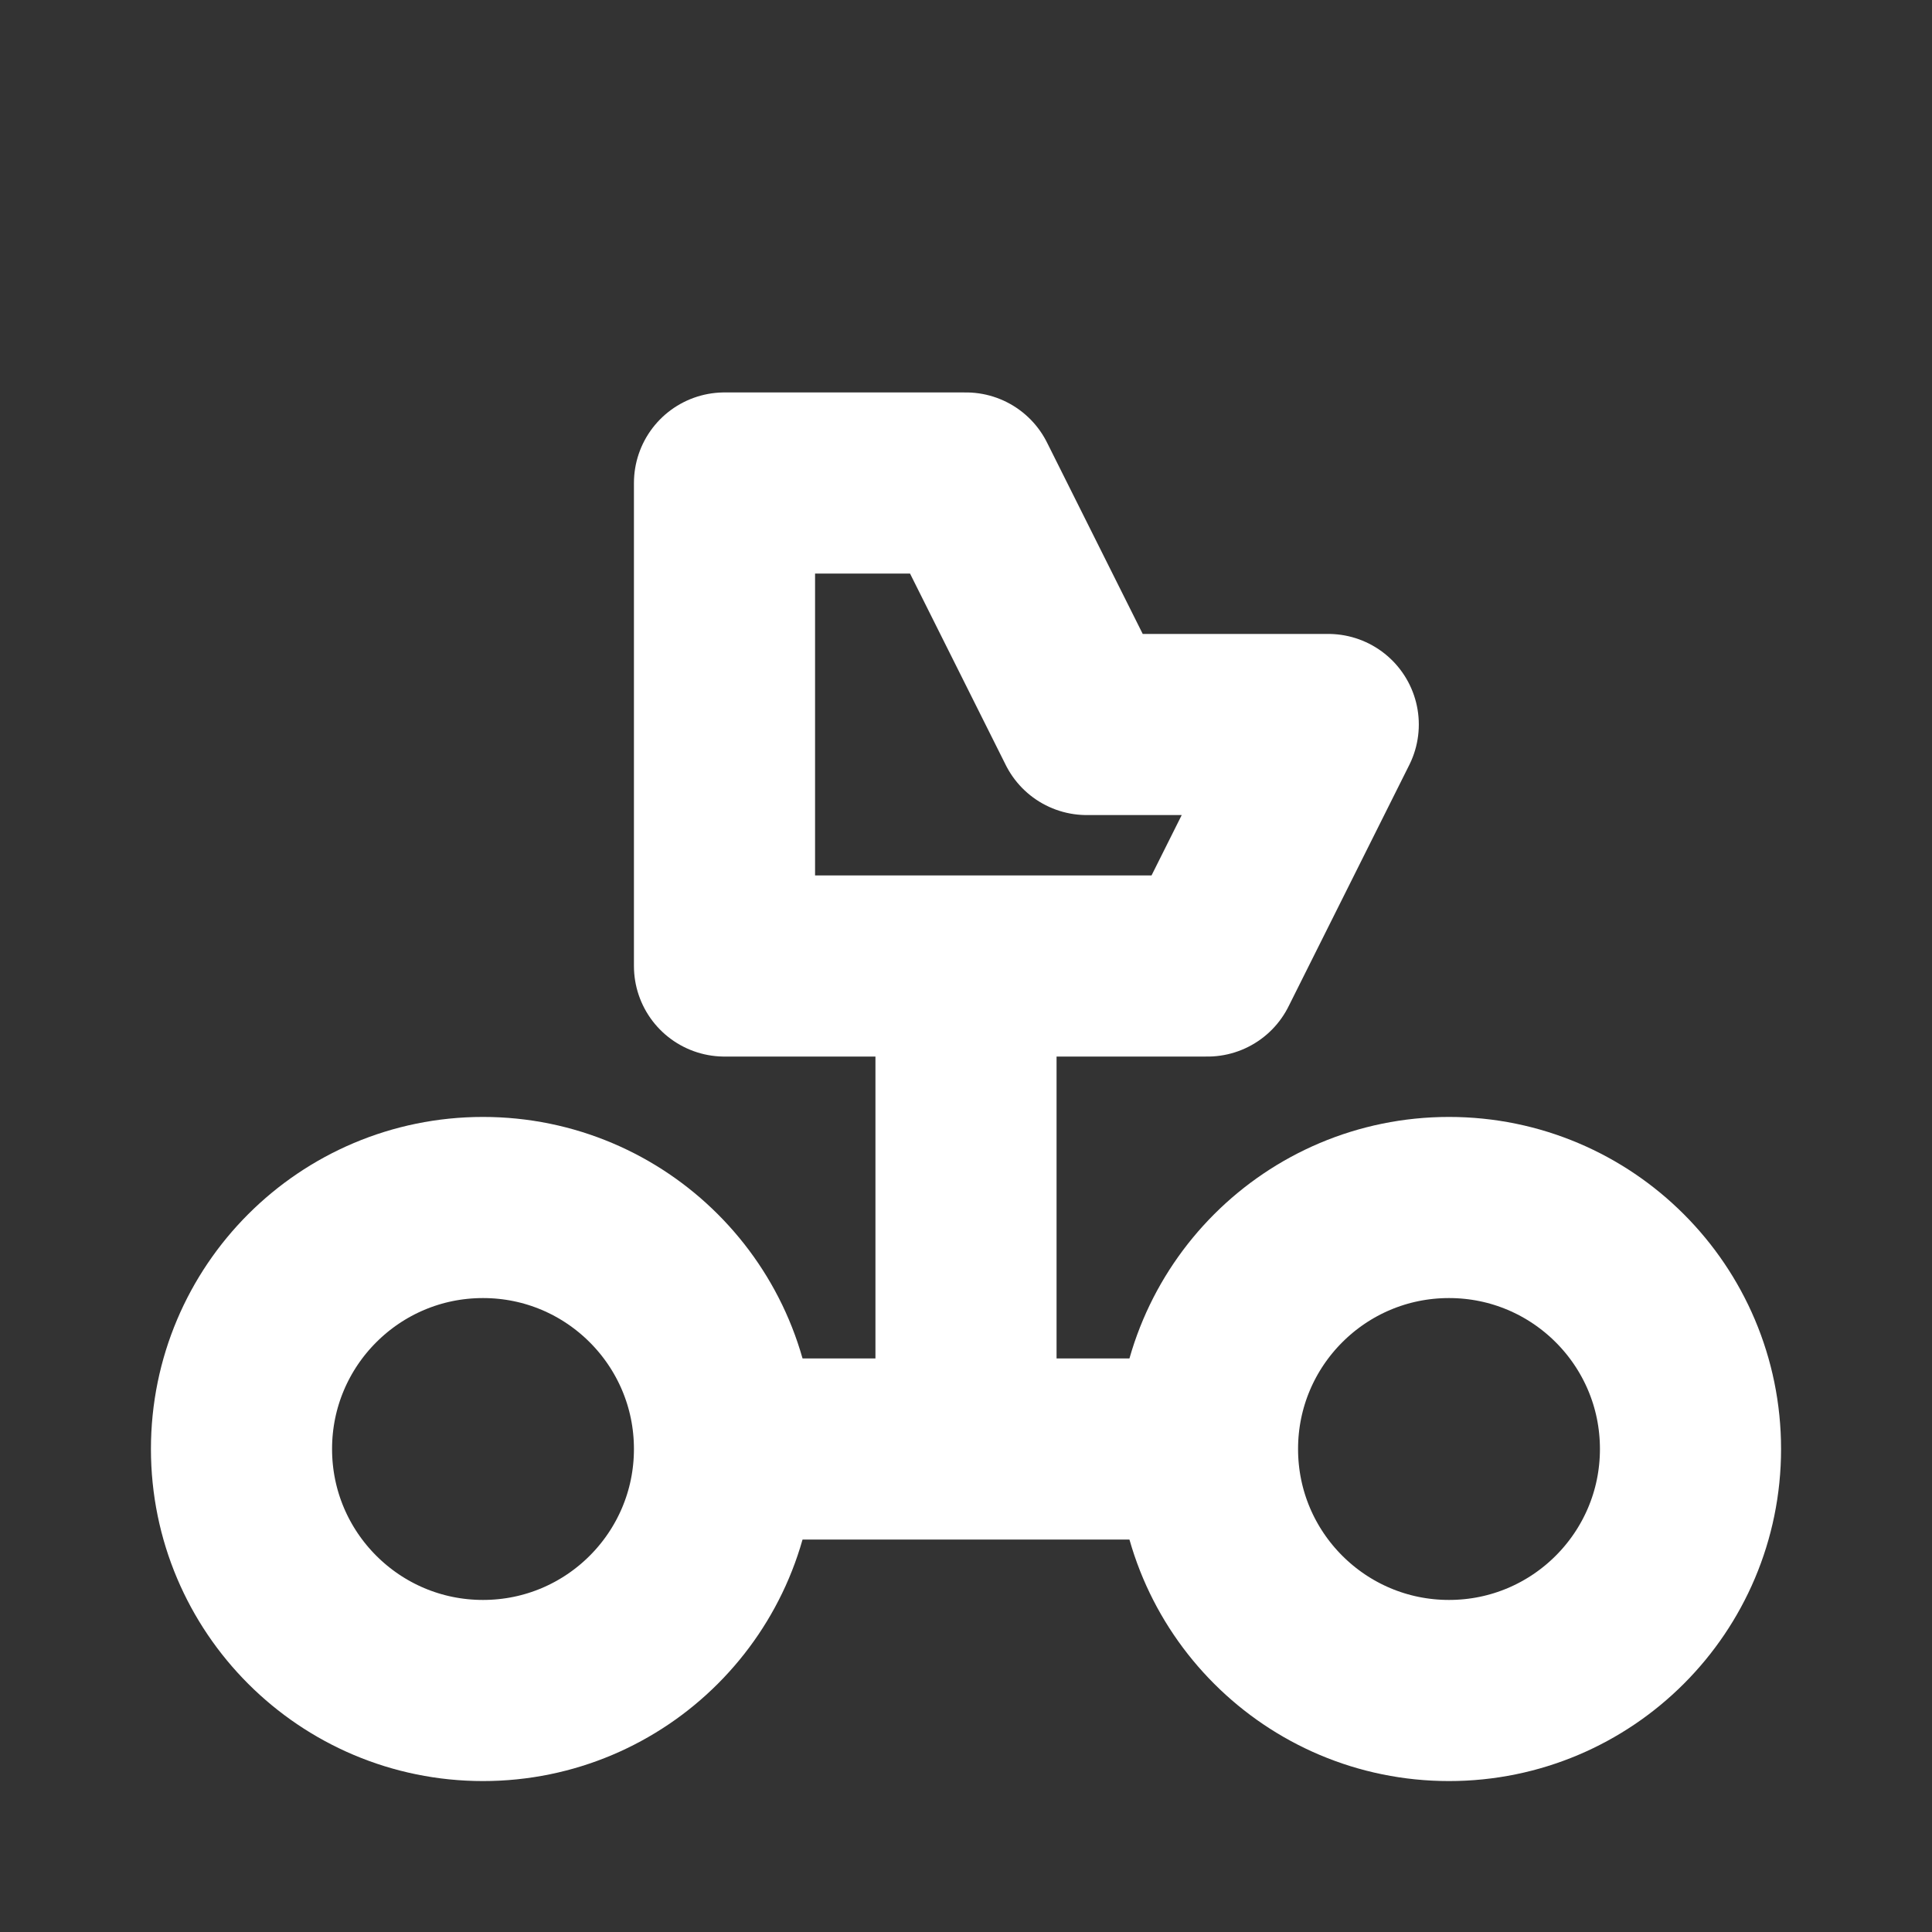
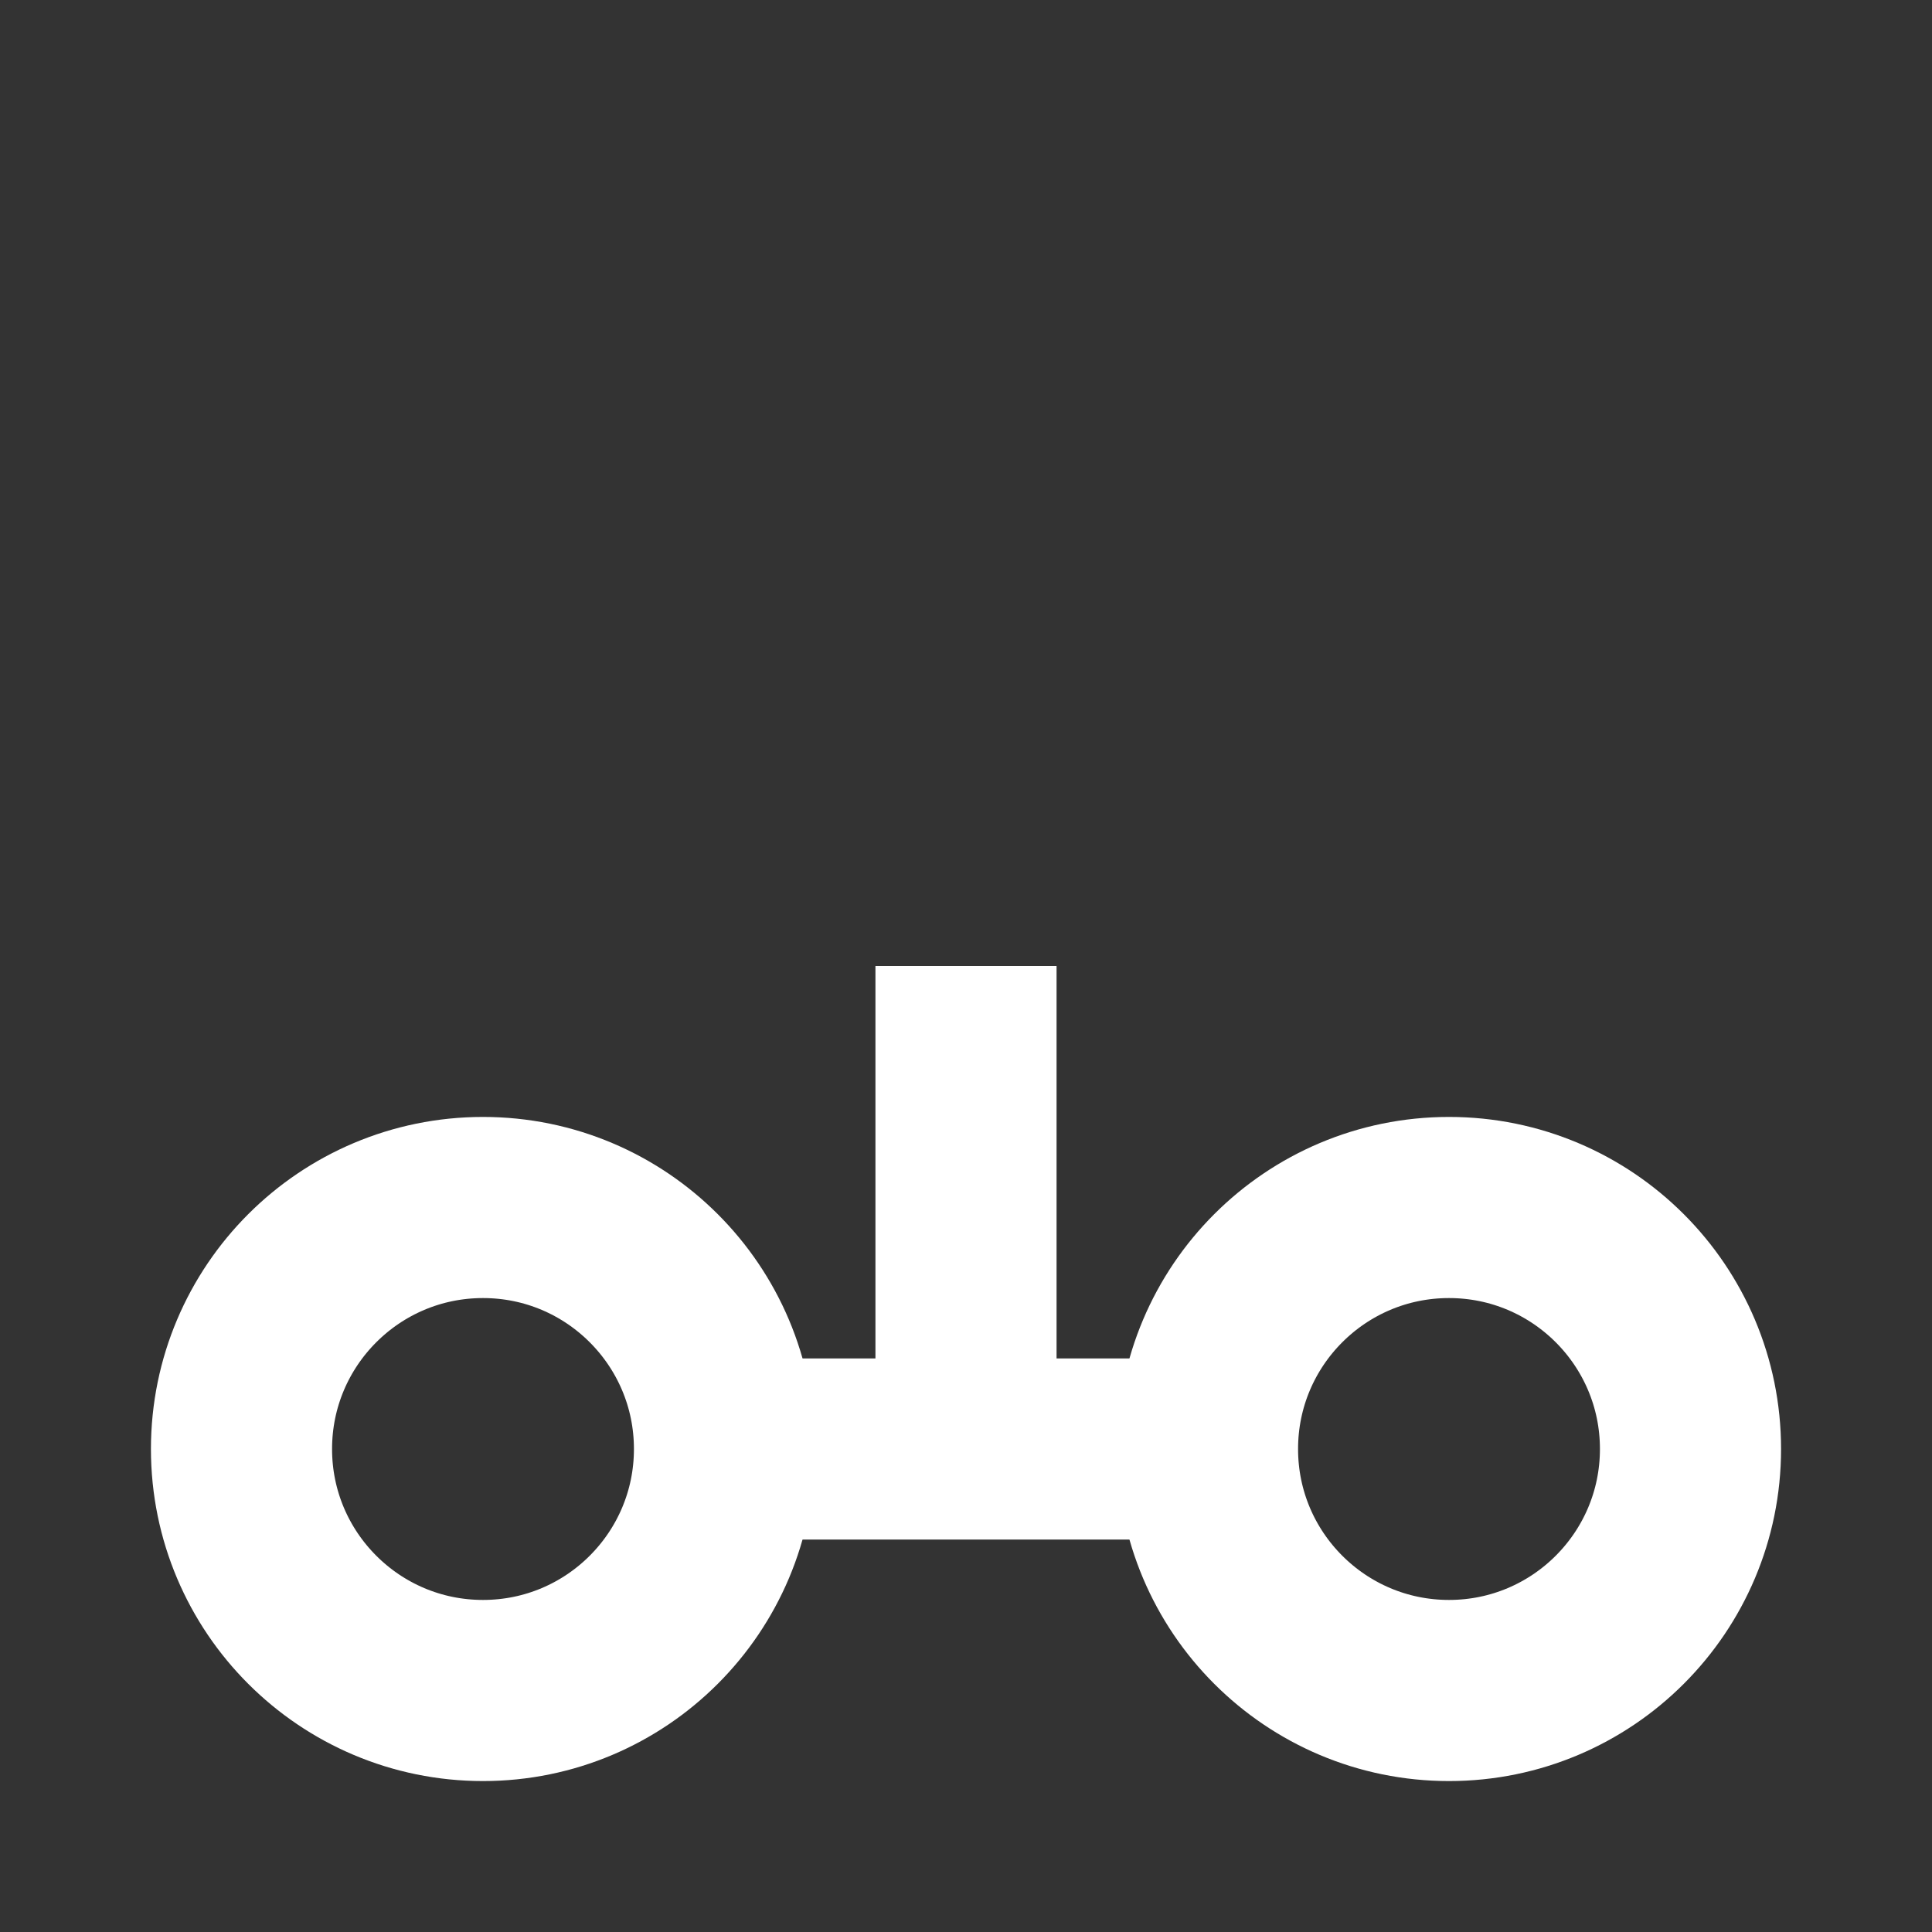
<svg xmlns="http://www.w3.org/2000/svg" width="16" height="16" viewBox="0 0 16 16" fill="none">
  <rect x="0" y="0" width="16" height="16" fill="#333333" stroke="none" />
  <circle cx="4" cy="12" r="2" stroke="white" stroke-width="1.5" />
  <circle cx="12" cy="12" r="2" stroke="white" stroke-width="1.5" />
  <path d="M6 12H10" stroke="white" stroke-width="1.5" />
  <path d="M8 8V12" stroke="white" stroke-width="1.5" />
-   <path d="M6 8H10L11 6H9L8 4H6V8Z" stroke="white" stroke-width="1.5" stroke-linejoin="round" />
</svg>